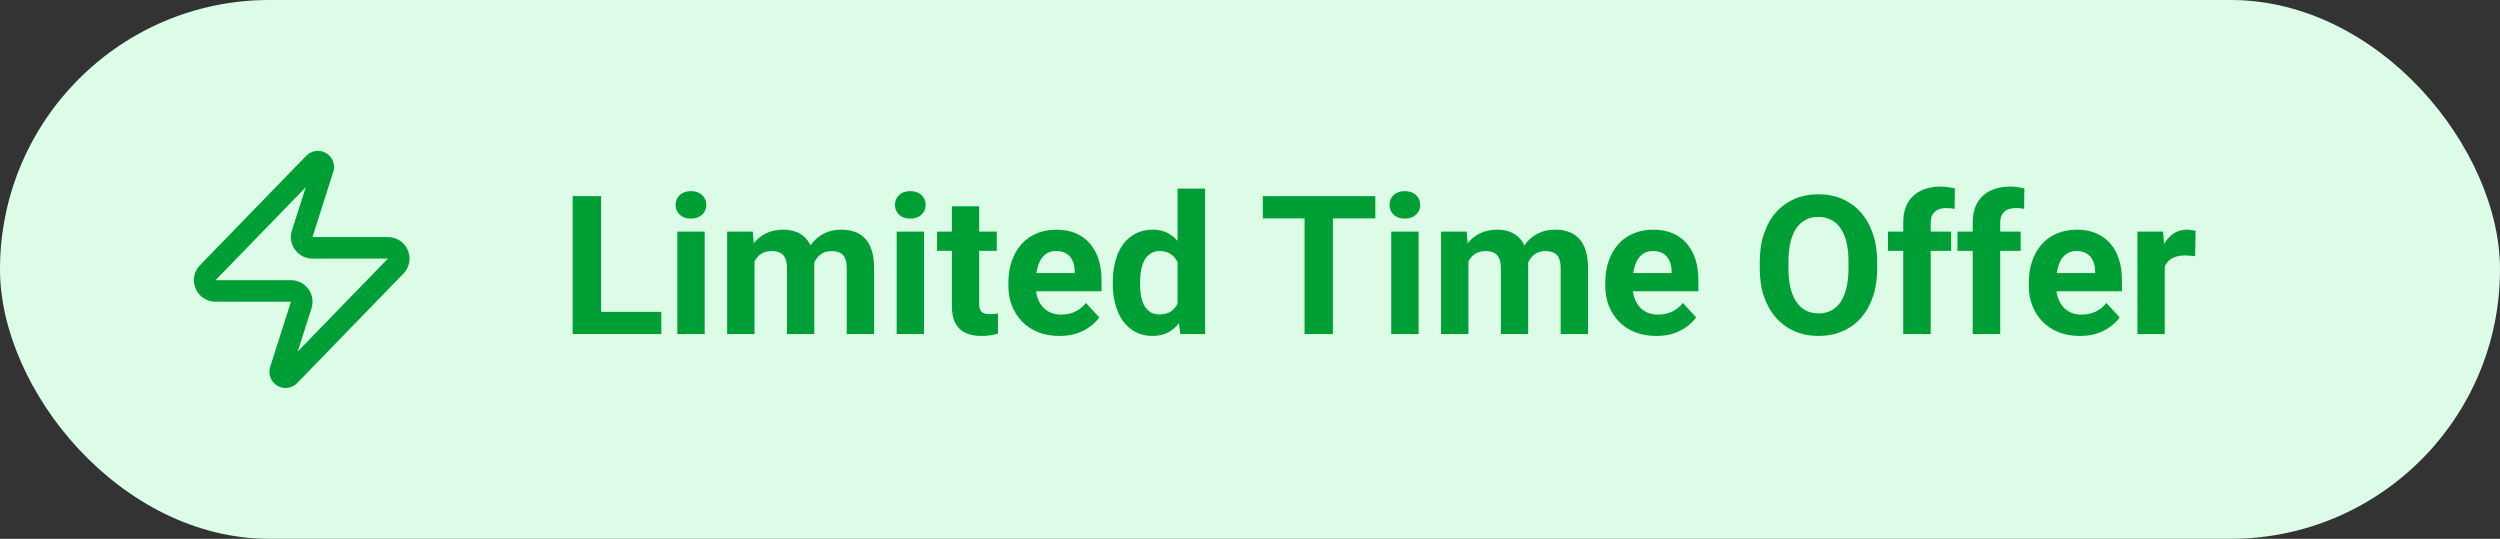
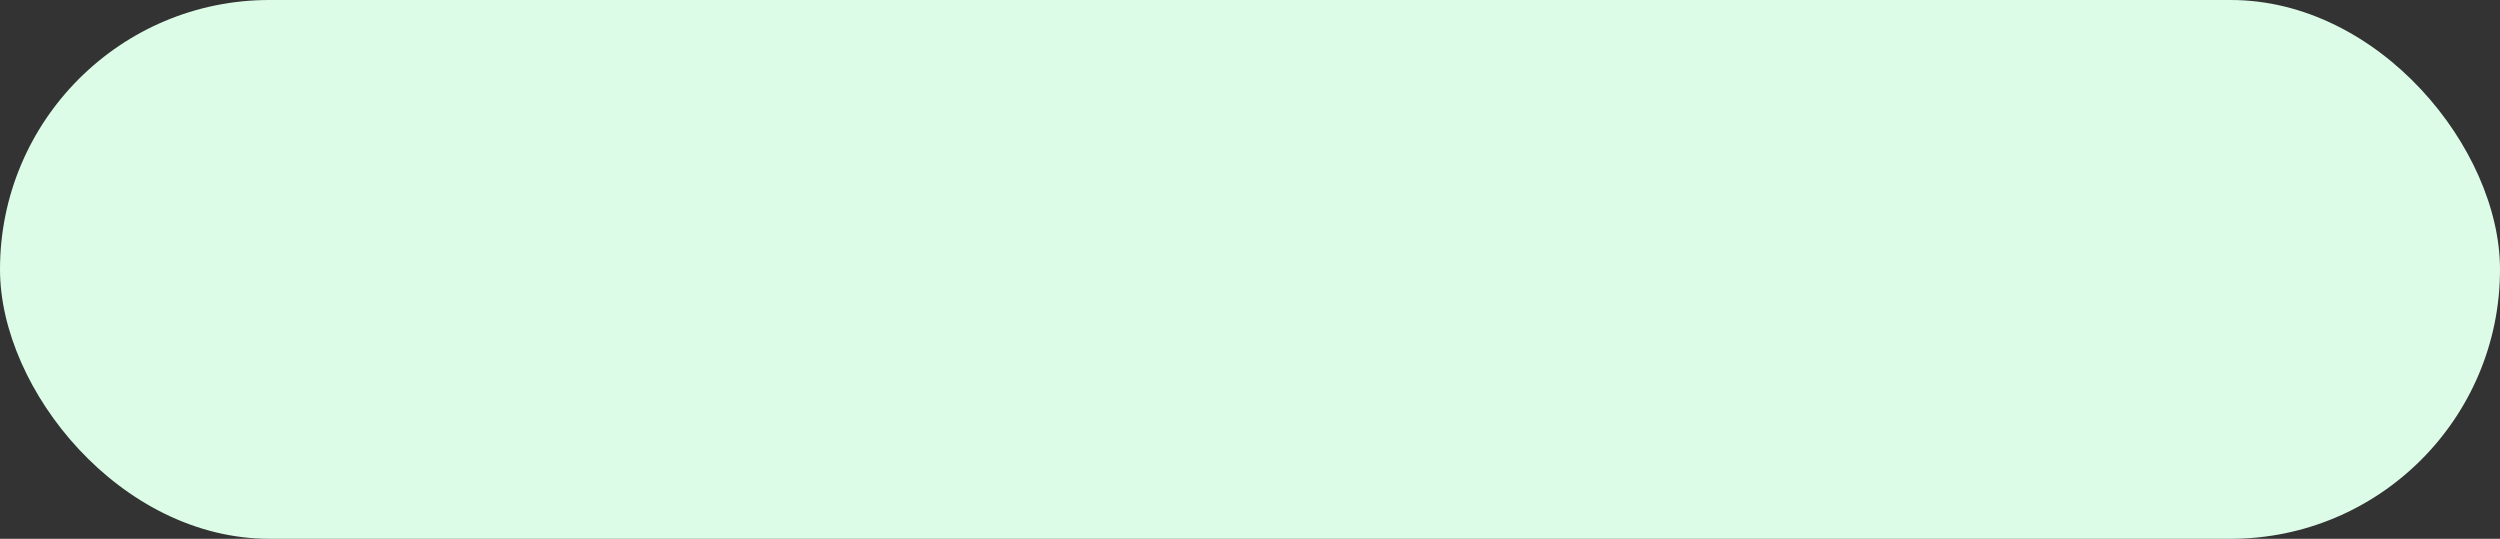
<svg xmlns="http://www.w3.org/2000/svg" width="232" height="50" viewBox="0 0 232 50" fill="none">
  <rect x="0" y="0" width="232" height="50" fill="#333333" stroke="none" />
  <rect width="232" height="50" rx="25" fill="#DCFCE7" />
-   <path d="M61.369 28.943V31H54.927V28.943H61.369ZM55.779 18.203V31H53.143V18.203H55.779ZM65.394 21.49V31H62.855V21.49H65.394ZM62.696 19.012C62.696 18.643 62.825 18.338 63.083 18.098C63.341 17.857 63.687 17.737 64.12 17.737C64.548 17.737 64.891 17.857 65.148 18.098C65.412 18.338 65.544 18.643 65.544 19.012C65.544 19.381 65.412 19.686 65.148 19.926C64.891 20.166 64.548 20.286 64.12 20.286C63.687 20.286 63.341 20.166 63.083 19.926C62.825 19.686 62.696 19.381 62.696 19.012ZM70.018 23.459V31H67.478V21.49H69.859L70.018 23.459ZM69.666 25.911H68.963C68.963 25.249 69.042 24.64 69.2 24.083C69.364 23.52 69.602 23.034 69.912 22.624C70.228 22.208 70.618 21.886 71.081 21.657C71.544 21.429 72.08 21.314 72.689 21.314C73.111 21.314 73.498 21.379 73.85 21.508C74.201 21.631 74.503 21.827 74.755 22.097C75.013 22.36 75.212 22.706 75.353 23.134C75.493 23.556 75.564 24.062 75.564 24.654V31H73.032V24.936C73.032 24.502 72.974 24.168 72.856 23.934C72.739 23.699 72.572 23.535 72.356 23.441C72.144 23.348 71.89 23.301 71.591 23.301C71.263 23.301 70.976 23.368 70.73 23.503C70.489 23.638 70.29 23.825 70.132 24.065C69.974 24.3 69.856 24.575 69.78 24.892C69.704 25.208 69.666 25.548 69.666 25.911ZM75.326 25.621L74.421 25.735C74.421 25.114 74.497 24.537 74.649 24.004C74.808 23.471 75.039 23.002 75.344 22.598C75.654 22.193 76.038 21.88 76.495 21.657C76.952 21.429 77.48 21.314 78.077 21.314C78.534 21.314 78.95 21.382 79.325 21.517C79.7 21.645 80.019 21.854 80.283 22.141C80.553 22.422 80.758 22.791 80.898 23.248C81.045 23.705 81.118 24.265 81.118 24.927V31H78.578V24.927C78.578 24.487 78.519 24.153 78.402 23.925C78.291 23.69 78.127 23.529 77.91 23.441C77.699 23.348 77.447 23.301 77.154 23.301C76.85 23.301 76.583 23.362 76.355 23.485C76.126 23.602 75.936 23.767 75.783 23.977C75.631 24.189 75.517 24.435 75.44 24.716C75.364 24.991 75.326 25.293 75.326 25.621ZM85.75 21.49V31H83.21V21.49H85.75ZM83.052 19.012C83.052 18.643 83.181 18.338 83.439 18.098C83.696 17.857 84.042 17.737 84.476 17.737C84.903 17.737 85.246 17.857 85.504 18.098C85.768 18.338 85.899 18.643 85.899 19.012C85.899 19.381 85.768 19.686 85.504 19.926C85.246 20.166 84.903 20.286 84.476 20.286C84.042 20.286 83.696 20.166 83.439 19.926C83.181 19.686 83.052 19.381 83.052 19.012ZM92.5 21.49V23.283H86.963V21.49H92.5ZM88.334 19.144H90.865V28.135C90.865 28.41 90.9 28.621 90.971 28.768C91.047 28.914 91.158 29.017 91.305 29.075C91.451 29.128 91.636 29.154 91.858 29.154C92.017 29.154 92.157 29.148 92.28 29.137C92.409 29.119 92.518 29.102 92.606 29.084L92.614 30.947C92.397 31.018 92.163 31.073 91.911 31.114C91.659 31.155 91.381 31.176 91.076 31.176C90.519 31.176 90.033 31.085 89.617 30.903C89.207 30.716 88.891 30.417 88.668 30.007C88.445 29.597 88.334 29.058 88.334 28.39V19.144ZM98.318 31.176C97.58 31.176 96.918 31.059 96.332 30.824C95.746 30.584 95.248 30.253 94.838 29.831C94.434 29.409 94.123 28.92 93.906 28.363C93.689 27.801 93.581 27.203 93.581 26.57V26.219C93.581 25.498 93.684 24.839 93.889 24.241C94.094 23.644 94.387 23.125 94.768 22.686C95.154 22.246 95.623 21.909 96.174 21.675C96.725 21.435 97.346 21.314 98.037 21.314C98.711 21.314 99.309 21.426 99.83 21.648C100.352 21.871 100.788 22.188 101.14 22.598C101.497 23.008 101.767 23.5 101.948 24.074C102.13 24.643 102.221 25.275 102.221 25.973V27.027H94.662V25.34H99.733V25.146C99.733 24.795 99.669 24.481 99.54 24.206C99.417 23.925 99.23 23.702 98.978 23.538C98.726 23.374 98.403 23.292 98.011 23.292C97.677 23.292 97.39 23.365 97.149 23.512C96.909 23.658 96.713 23.863 96.561 24.127C96.414 24.391 96.303 24.701 96.227 25.059C96.156 25.41 96.121 25.797 96.121 26.219V26.57C96.121 26.951 96.174 27.303 96.279 27.625C96.391 27.947 96.546 28.226 96.745 28.46C96.95 28.694 97.196 28.876 97.483 29.005C97.776 29.134 98.107 29.198 98.477 29.198C98.934 29.198 99.358 29.11 99.751 28.935C100.149 28.753 100.492 28.48 100.779 28.117L102.01 29.453C101.811 29.74 101.538 30.016 101.192 30.279C100.853 30.543 100.442 30.76 99.962 30.93C99.481 31.094 98.934 31.176 98.318 31.176ZM109.278 28.926V17.5H111.827V31H109.533L109.278 28.926ZM103.267 26.359V26.175C103.267 25.448 103.349 24.789 103.513 24.197C103.677 23.6 103.917 23.087 104.233 22.659C104.55 22.231 104.939 21.9 105.402 21.666C105.865 21.432 106.393 21.314 106.984 21.314C107.541 21.314 108.027 21.432 108.443 21.666C108.865 21.9 109.223 22.234 109.516 22.668C109.814 23.096 110.055 23.602 110.236 24.189C110.418 24.769 110.55 25.404 110.632 26.096V26.5C110.55 27.162 110.418 27.777 110.236 28.346C110.055 28.914 109.814 29.412 109.516 29.84C109.223 30.262 108.865 30.59 108.443 30.824C108.021 31.059 107.529 31.176 106.967 31.176C106.375 31.176 105.848 31.056 105.385 30.815C104.928 30.575 104.541 30.238 104.225 29.805C103.914 29.371 103.677 28.861 103.513 28.275C103.349 27.689 103.267 27.051 103.267 26.359ZM105.798 26.175V26.359C105.798 26.752 105.827 27.118 105.886 27.458C105.95 27.798 106.053 28.1 106.193 28.363C106.34 28.621 106.527 28.823 106.756 28.97C106.99 29.11 107.274 29.181 107.608 29.181C108.042 29.181 108.399 29.084 108.681 28.891C108.962 28.691 109.176 28.419 109.322 28.073C109.475 27.727 109.562 27.329 109.586 26.878V25.727C109.568 25.357 109.516 25.026 109.428 24.733C109.346 24.435 109.223 24.18 109.059 23.969C108.9 23.758 108.701 23.594 108.461 23.477C108.227 23.359 107.948 23.301 107.626 23.301C107.298 23.301 107.017 23.377 106.782 23.529C106.548 23.676 106.357 23.878 106.211 24.136C106.07 24.394 105.965 24.698 105.895 25.05C105.83 25.395 105.798 25.77 105.798 26.175ZM123.692 18.203V31H121.064V18.203H123.692ZM127.63 18.203V20.269H117.188V18.203H127.63ZM131.646 21.49V31H129.106V21.49H131.646ZM128.948 19.012C128.948 18.643 129.077 18.338 129.335 18.098C129.593 17.857 129.938 17.737 130.372 17.737C130.8 17.737 131.143 17.857 131.4 18.098C131.664 18.338 131.796 18.643 131.796 19.012C131.796 19.381 131.664 19.686 131.4 19.926C131.143 20.166 130.8 20.286 130.372 20.286C129.938 20.286 129.593 20.166 129.335 19.926C129.077 19.686 128.948 19.381 128.948 19.012ZM136.27 23.459V31H133.729V21.49H136.111L136.27 23.459ZM135.918 25.911H135.215C135.215 25.249 135.294 24.64 135.452 24.083C135.616 23.52 135.854 23.034 136.164 22.624C136.48 22.208 136.87 21.886 137.333 21.657C137.796 21.429 138.332 21.314 138.941 21.314C139.363 21.314 139.75 21.379 140.102 21.508C140.453 21.631 140.755 21.827 141.007 22.097C141.265 22.36 141.464 22.706 141.604 23.134C141.745 23.556 141.815 24.062 141.815 24.654V31H139.284V24.936C139.284 24.502 139.226 24.168 139.108 23.934C138.991 23.699 138.824 23.535 138.607 23.441C138.396 23.348 138.142 23.301 137.843 23.301C137.515 23.301 137.228 23.368 136.981 23.503C136.741 23.638 136.542 23.825 136.384 24.065C136.226 24.3 136.108 24.575 136.032 24.892C135.956 25.208 135.918 25.548 135.918 25.911ZM141.578 25.621L140.673 25.735C140.673 25.114 140.749 24.537 140.901 24.004C141.06 23.471 141.291 23.002 141.596 22.598C141.906 22.193 142.29 21.88 142.747 21.657C143.204 21.429 143.731 21.314 144.329 21.314C144.786 21.314 145.202 21.382 145.577 21.517C145.952 21.645 146.271 21.854 146.535 22.141C146.805 22.422 147.01 22.791 147.15 23.248C147.297 23.705 147.37 24.265 147.37 24.927V31H144.83V24.927C144.83 24.487 144.771 24.153 144.654 23.925C144.543 23.69 144.379 23.529 144.162 23.441C143.951 23.348 143.699 23.301 143.406 23.301C143.102 23.301 142.835 23.362 142.606 23.485C142.378 23.602 142.188 23.767 142.035 23.977C141.883 24.189 141.769 24.435 141.692 24.716C141.616 24.991 141.578 25.293 141.578 25.621ZM153.707 31.176C152.969 31.176 152.307 31.059 151.721 30.824C151.135 30.584 150.637 30.253 150.227 29.831C149.822 29.409 149.512 28.92 149.295 28.363C149.078 27.801 148.97 27.203 148.97 26.57V26.219C148.97 25.498 149.072 24.839 149.277 24.241C149.482 23.644 149.775 23.125 150.156 22.686C150.543 22.246 151.012 21.909 151.562 21.675C152.113 21.435 152.734 21.314 153.426 21.314C154.1 21.314 154.697 21.426 155.219 21.648C155.74 21.871 156.177 22.188 156.528 22.598C156.886 23.008 157.155 23.5 157.337 24.074C157.519 24.643 157.609 25.275 157.609 25.973V27.027H150.051V25.34H155.122V25.146C155.122 24.795 155.058 24.481 154.929 24.206C154.806 23.925 154.618 23.702 154.366 23.538C154.114 23.374 153.792 23.292 153.399 23.292C153.065 23.292 152.778 23.365 152.538 23.512C152.298 23.658 152.102 23.863 151.949 24.127C151.803 24.391 151.691 24.701 151.615 25.059C151.545 25.41 151.51 25.797 151.51 26.219V26.57C151.51 26.951 151.562 27.303 151.668 27.625C151.779 27.947 151.935 28.226 152.134 28.46C152.339 28.694 152.585 28.876 152.872 29.005C153.165 29.134 153.496 29.198 153.865 29.198C154.322 29.198 154.747 29.11 155.14 28.935C155.538 28.753 155.881 28.48 156.168 28.117L157.398 29.453C157.199 29.74 156.927 30.016 156.581 30.279C156.241 30.543 155.831 30.76 155.351 30.93C154.87 31.094 154.322 31.176 153.707 31.176ZM174.203 24.303V24.909C174.203 25.882 174.071 26.755 173.808 27.528C173.544 28.302 173.172 28.961 172.691 29.506C172.211 30.045 171.637 30.458 170.969 30.745C170.307 31.032 169.571 31.176 168.763 31.176C167.96 31.176 167.225 31.032 166.557 30.745C165.895 30.458 165.32 30.045 164.834 29.506C164.348 28.961 163.97 28.302 163.7 27.528C163.437 26.755 163.305 25.882 163.305 24.909V24.303C163.305 23.324 163.437 22.451 163.7 21.684C163.964 20.91 164.336 20.251 164.816 19.706C165.303 19.161 165.877 18.745 166.539 18.458C167.207 18.171 167.942 18.027 168.745 18.027C169.554 18.027 170.289 18.171 170.951 18.458C171.619 18.745 172.193 19.161 172.674 19.706C173.16 20.251 173.535 20.91 173.799 21.684C174.068 22.451 174.203 23.324 174.203 24.303ZM171.54 24.909V24.285C171.54 23.605 171.479 23.008 171.355 22.492C171.232 21.977 171.051 21.543 170.811 21.191C170.57 20.84 170.277 20.576 169.932 20.4C169.586 20.219 169.19 20.128 168.745 20.128C168.3 20.128 167.904 20.219 167.559 20.4C167.219 20.576 166.929 20.84 166.688 21.191C166.454 21.543 166.275 21.977 166.152 22.492C166.029 23.008 165.968 23.605 165.968 24.285V24.909C165.968 25.583 166.029 26.181 166.152 26.702C166.275 27.218 166.457 27.654 166.697 28.012C166.938 28.363 167.23 28.63 167.576 28.811C167.922 28.993 168.317 29.084 168.763 29.084C169.208 29.084 169.604 28.993 169.949 28.811C170.295 28.63 170.585 28.363 170.819 28.012C171.054 27.654 171.232 27.218 171.355 26.702C171.479 26.181 171.54 25.583 171.54 24.909ZM179.169 31H176.62V20.646C176.62 19.926 176.761 19.319 177.042 18.827C177.329 18.329 177.73 17.954 178.246 17.702C178.768 17.444 179.386 17.315 180.101 17.315C180.335 17.315 180.561 17.333 180.777 17.368C180.994 17.398 181.205 17.436 181.41 17.482L181.384 19.39C181.272 19.36 181.155 19.34 181.032 19.328C180.909 19.316 180.766 19.311 180.602 19.311C180.297 19.311 180.036 19.363 179.819 19.469C179.608 19.568 179.447 19.718 179.336 19.917C179.225 20.116 179.169 20.359 179.169 20.646V31ZM181.067 21.49V23.283H175.205V21.49H181.067ZM185.62 31H183.071V20.646C183.071 19.926 183.212 19.319 183.493 18.827C183.78 18.329 184.182 17.954 184.697 17.702C185.219 17.444 185.837 17.315 186.552 17.315C186.786 17.315 187.012 17.333 187.229 17.368C187.445 17.398 187.656 17.436 187.861 17.482L187.835 19.39C187.724 19.36 187.606 19.34 187.483 19.328C187.36 19.316 187.217 19.311 187.053 19.311C186.748 19.311 186.487 19.363 186.271 19.469C186.06 19.568 185.898 19.718 185.787 19.917C185.676 20.116 185.62 20.359 185.62 20.646V31ZM187.519 21.49V23.283H181.656V21.49H187.519ZM193.012 31.176C192.273 31.176 191.611 31.059 191.025 30.824C190.439 30.584 189.941 30.253 189.531 29.831C189.127 29.409 188.816 28.92 188.6 28.363C188.383 27.801 188.274 27.203 188.274 26.57V26.219C188.274 25.498 188.377 24.839 188.582 24.241C188.787 23.644 189.08 23.125 189.461 22.686C189.848 22.246 190.316 21.909 190.867 21.675C191.418 21.435 192.039 21.314 192.73 21.314C193.404 21.314 194.002 21.426 194.523 21.648C195.045 21.871 195.481 22.188 195.833 22.598C196.19 23.008 196.46 23.5 196.642 24.074C196.823 24.643 196.914 25.275 196.914 25.973V27.027H189.355V25.34H194.427V25.146C194.427 24.795 194.362 24.481 194.233 24.206C194.11 23.925 193.923 23.702 193.671 23.538C193.419 23.374 193.097 23.292 192.704 23.292C192.37 23.292 192.083 23.365 191.843 23.512C191.603 23.658 191.406 23.863 191.254 24.127C191.107 24.391 190.996 24.701 190.92 25.059C190.85 25.41 190.814 25.797 190.814 26.219V26.57C190.814 26.951 190.867 27.303 190.973 27.625C191.084 27.947 191.239 28.226 191.438 28.46C191.644 28.694 191.89 28.876 192.177 29.005C192.47 29.134 192.801 29.198 193.17 29.198C193.627 29.198 194.052 29.11 194.444 28.935C194.843 28.753 195.186 28.48 195.473 28.117L196.703 29.453C196.504 29.74 196.231 30.016 195.886 30.279C195.546 30.543 195.136 30.76 194.655 30.93C194.175 31.094 193.627 31.176 193.012 31.176ZM200.887 23.564V31H198.355V21.49H200.737L200.887 23.564ZM203.752 21.429L203.708 23.775C203.585 23.758 203.436 23.743 203.26 23.731C203.09 23.714 202.935 23.705 202.794 23.705C202.437 23.705 202.126 23.752 201.862 23.846C201.604 23.934 201.388 24.065 201.212 24.241C201.042 24.417 200.913 24.631 200.825 24.883C200.743 25.135 200.696 25.422 200.685 25.744L200.175 25.586C200.175 24.971 200.236 24.405 200.359 23.89C200.482 23.368 200.661 22.914 200.896 22.527C201.136 22.141 201.429 21.842 201.774 21.631C202.12 21.42 202.516 21.314 202.961 21.314C203.102 21.314 203.245 21.326 203.392 21.35C203.538 21.367 203.658 21.394 203.752 21.429Z" fill="#009F36" />
-   <path d="M20 27C19.81 27.001 19.625 26.948 19.465 26.847C19.304 26.747 19.176 26.602 19.094 26.432C19.012 26.261 18.981 26.071 19.003 25.883C19.025 25.695 19.1 25.517 19.22 25.37L29.119 15.17C29.194 15.084 29.295 15.027 29.407 15.006C29.518 14.985 29.633 15.003 29.733 15.057C29.833 15.11 29.912 15.196 29.957 15.3C30.002 15.405 30.01 15.521 29.98 15.63L28.059 21.65C28.003 21.802 27.984 21.965 28.004 22.125C28.024 22.286 28.083 22.439 28.176 22.572C28.268 22.704 28.391 22.813 28.535 22.887C28.678 22.962 28.838 23.001 29 23H35.999C36.189 23 36.374 23.053 36.535 23.153C36.695 23.254 36.823 23.398 36.905 23.569C36.987 23.739 37.018 23.93 36.996 24.117C36.974 24.305 36.899 24.483 36.779 24.63L26.88 34.83C26.805 34.916 26.704 34.974 26.593 34.994C26.481 35.015 26.366 34.997 26.266 34.944C26.166 34.89 26.087 34.804 26.042 34.7C25.997 34.596 25.989 34.48 26.02 34.37L27.939 28.35C27.996 28.199 28.015 28.036 27.995 27.875C27.975 27.715 27.916 27.561 27.823 27.429C27.731 27.296 27.608 27.188 27.464 27.113C27.321 27.038 27.161 27 27 27H20Z" stroke="#009F36" stroke-width="2" stroke-linecap="round" stroke-linejoin="round" />
</svg>